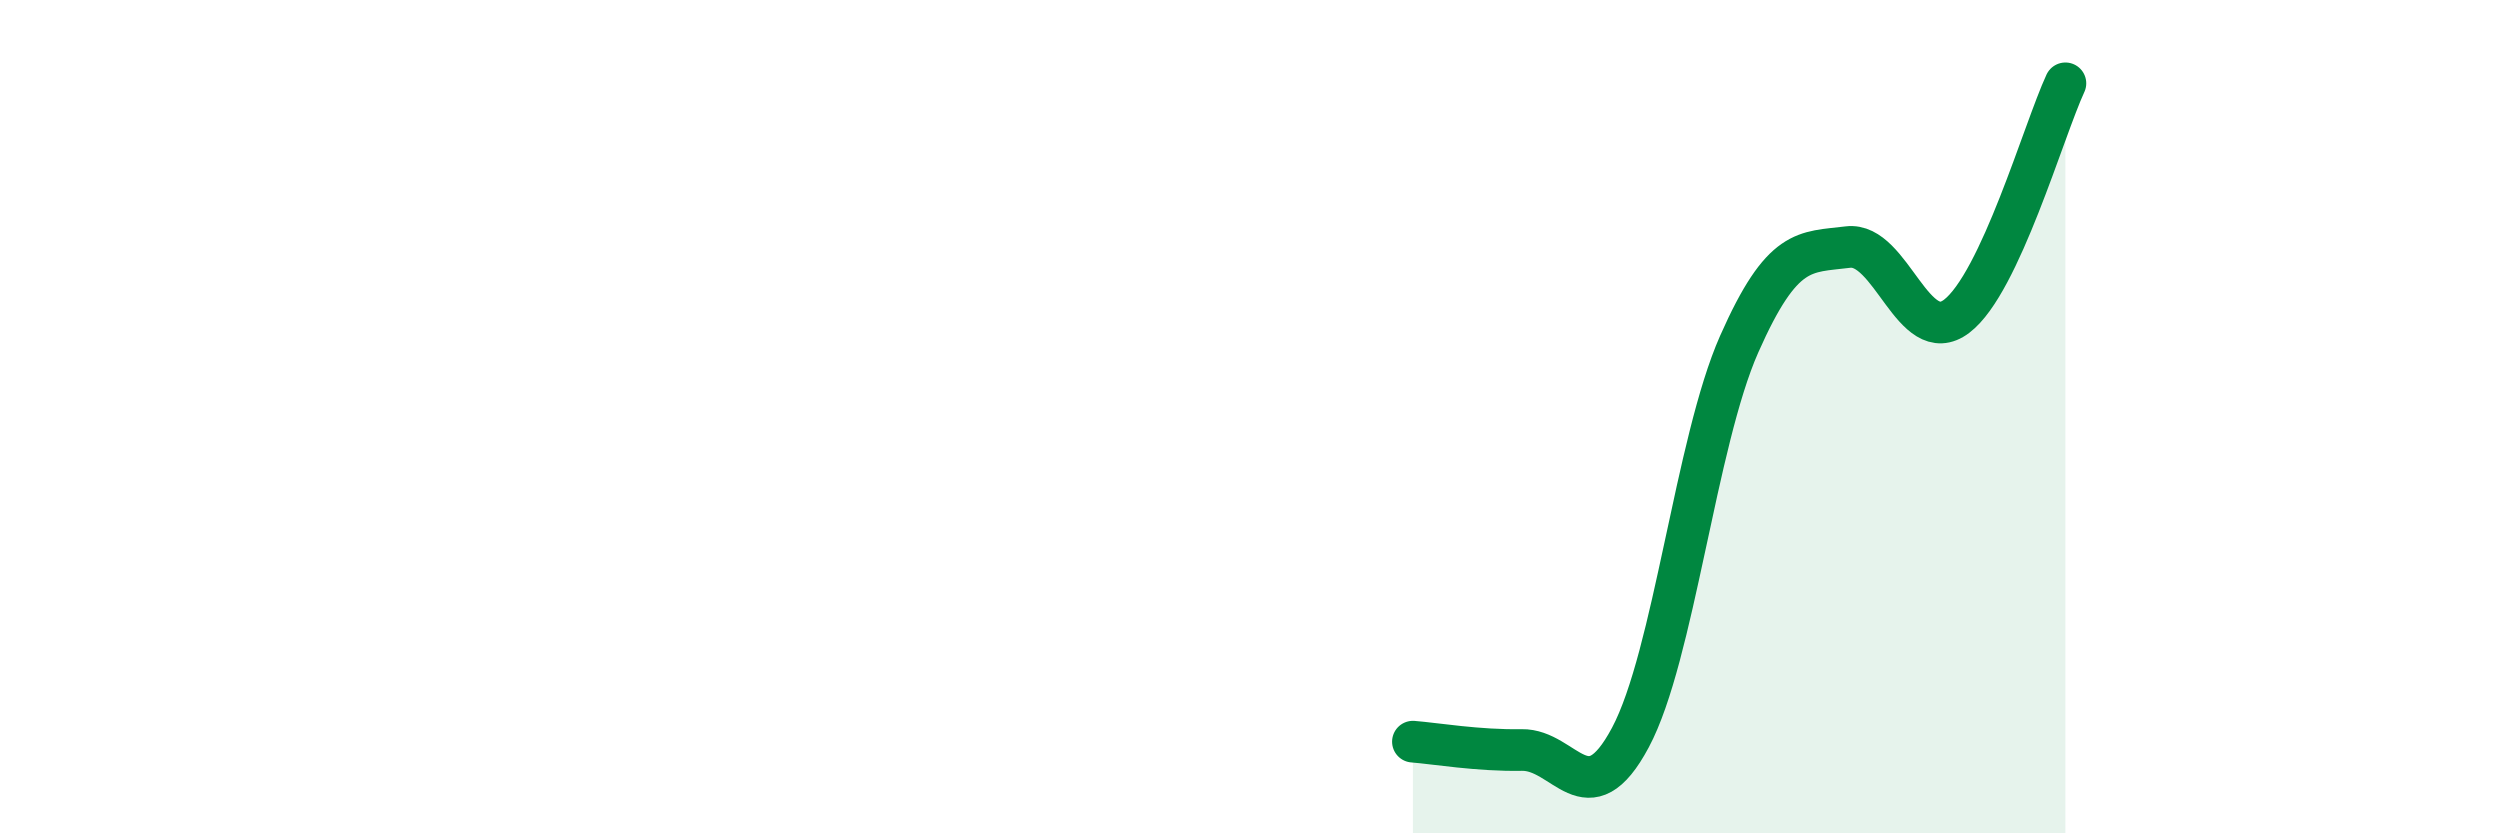
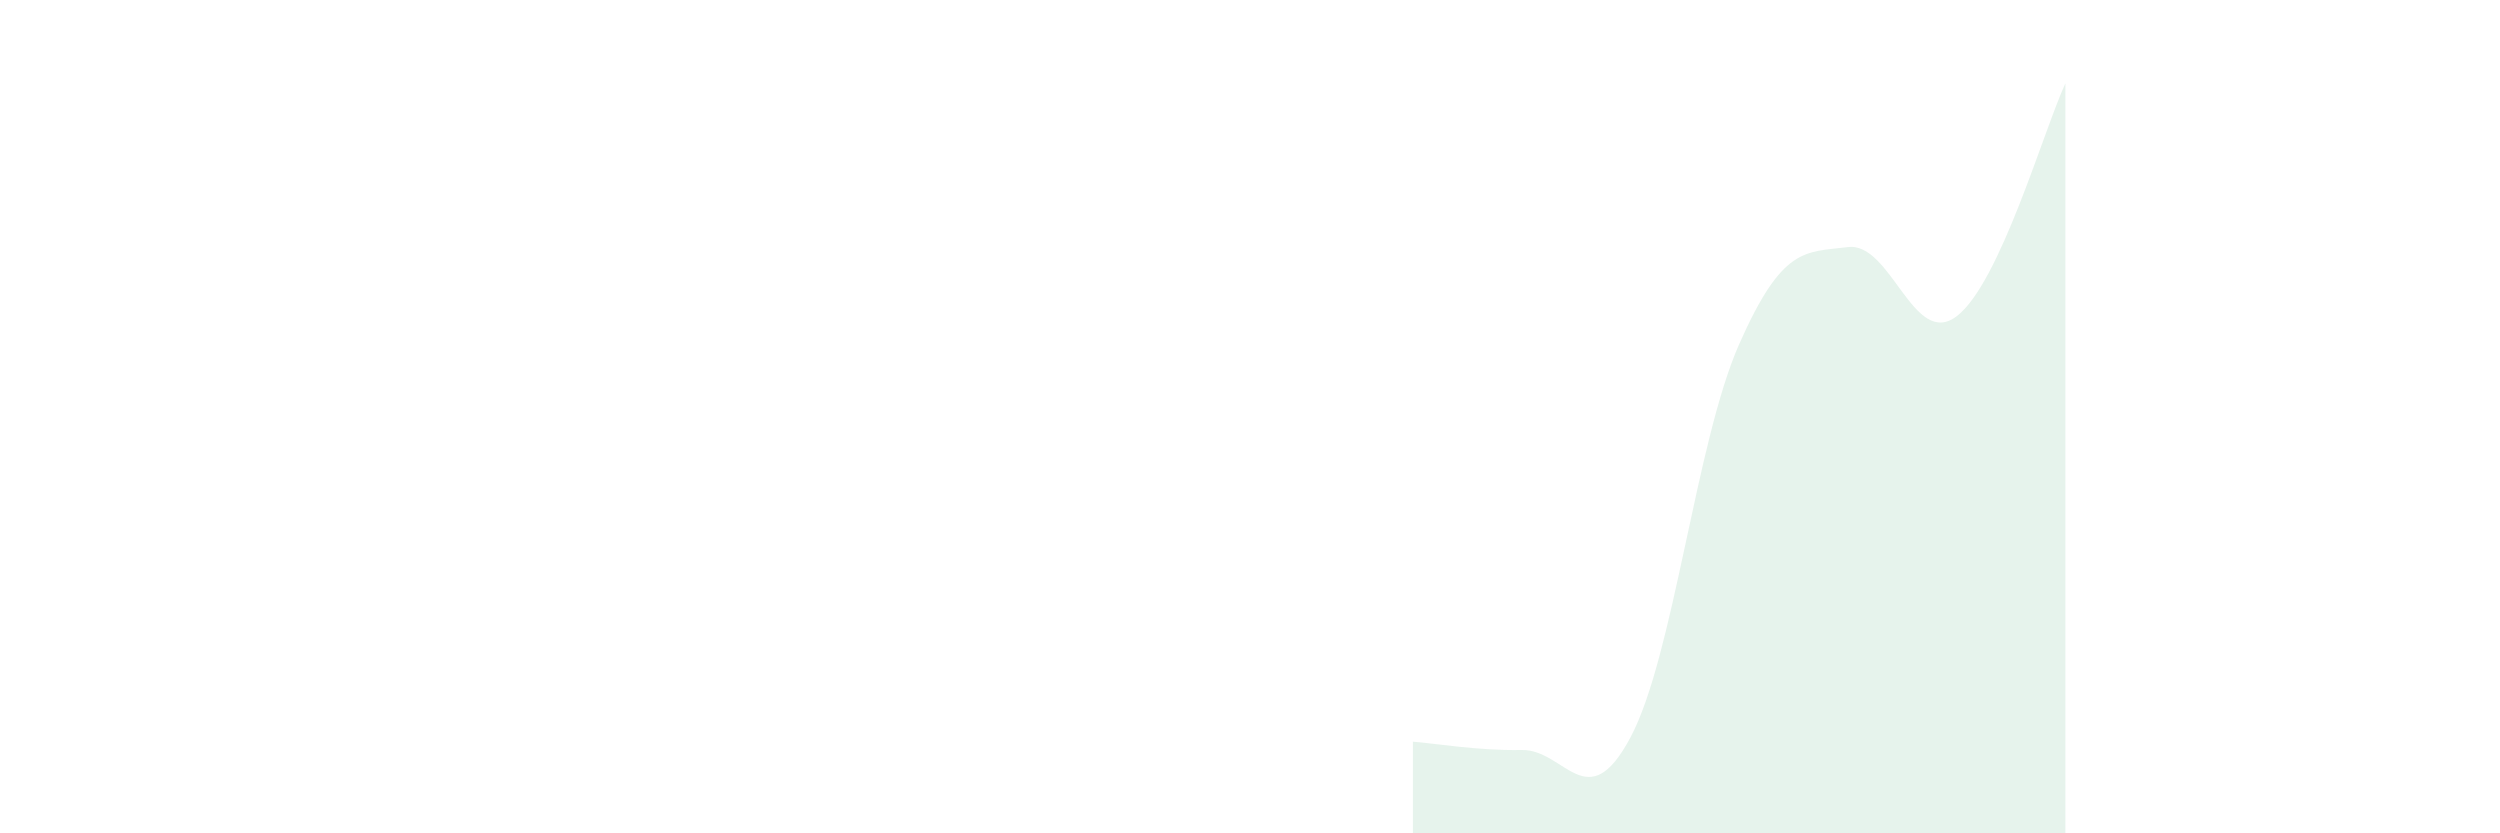
<svg xmlns="http://www.w3.org/2000/svg" width="60" height="20" viewBox="0 0 60 20">
  <path d="M 33.91,17.8 C 34.43,17.84 35.48,18.02 36.52,18 C 37.56,17.98 38.09,19.65 39.13,17.7 C 40.17,15.75 40.7,10.61 41.74,8.26 C 42.78,5.91 43.31,6.06 44.35,5.93 C 45.39,5.8 45.92,8.38 46.96,7.59 C 48,6.8 49.05,3.12 49.57,2L49.57 20L33.91 20Z" fill="#008740" opacity="0.1" stroke-linecap="round" stroke-linejoin="round" />
-   <path d="M 33.91,17.8 C 34.43,17.84 35.48,18.02 36.52,18 C 37.56,17.98 38.09,19.65 39.13,17.7 C 40.17,15.75 40.7,10.61 41.74,8.26 C 42.78,5.91 43.31,6.06 44.35,5.93 C 45.39,5.8 45.92,8.38 46.96,7.59 C 48,6.8 49.05,3.12 49.57,2" stroke="#008740" stroke-width="1" fill="none" stroke-linecap="round" stroke-linejoin="round" />
</svg>